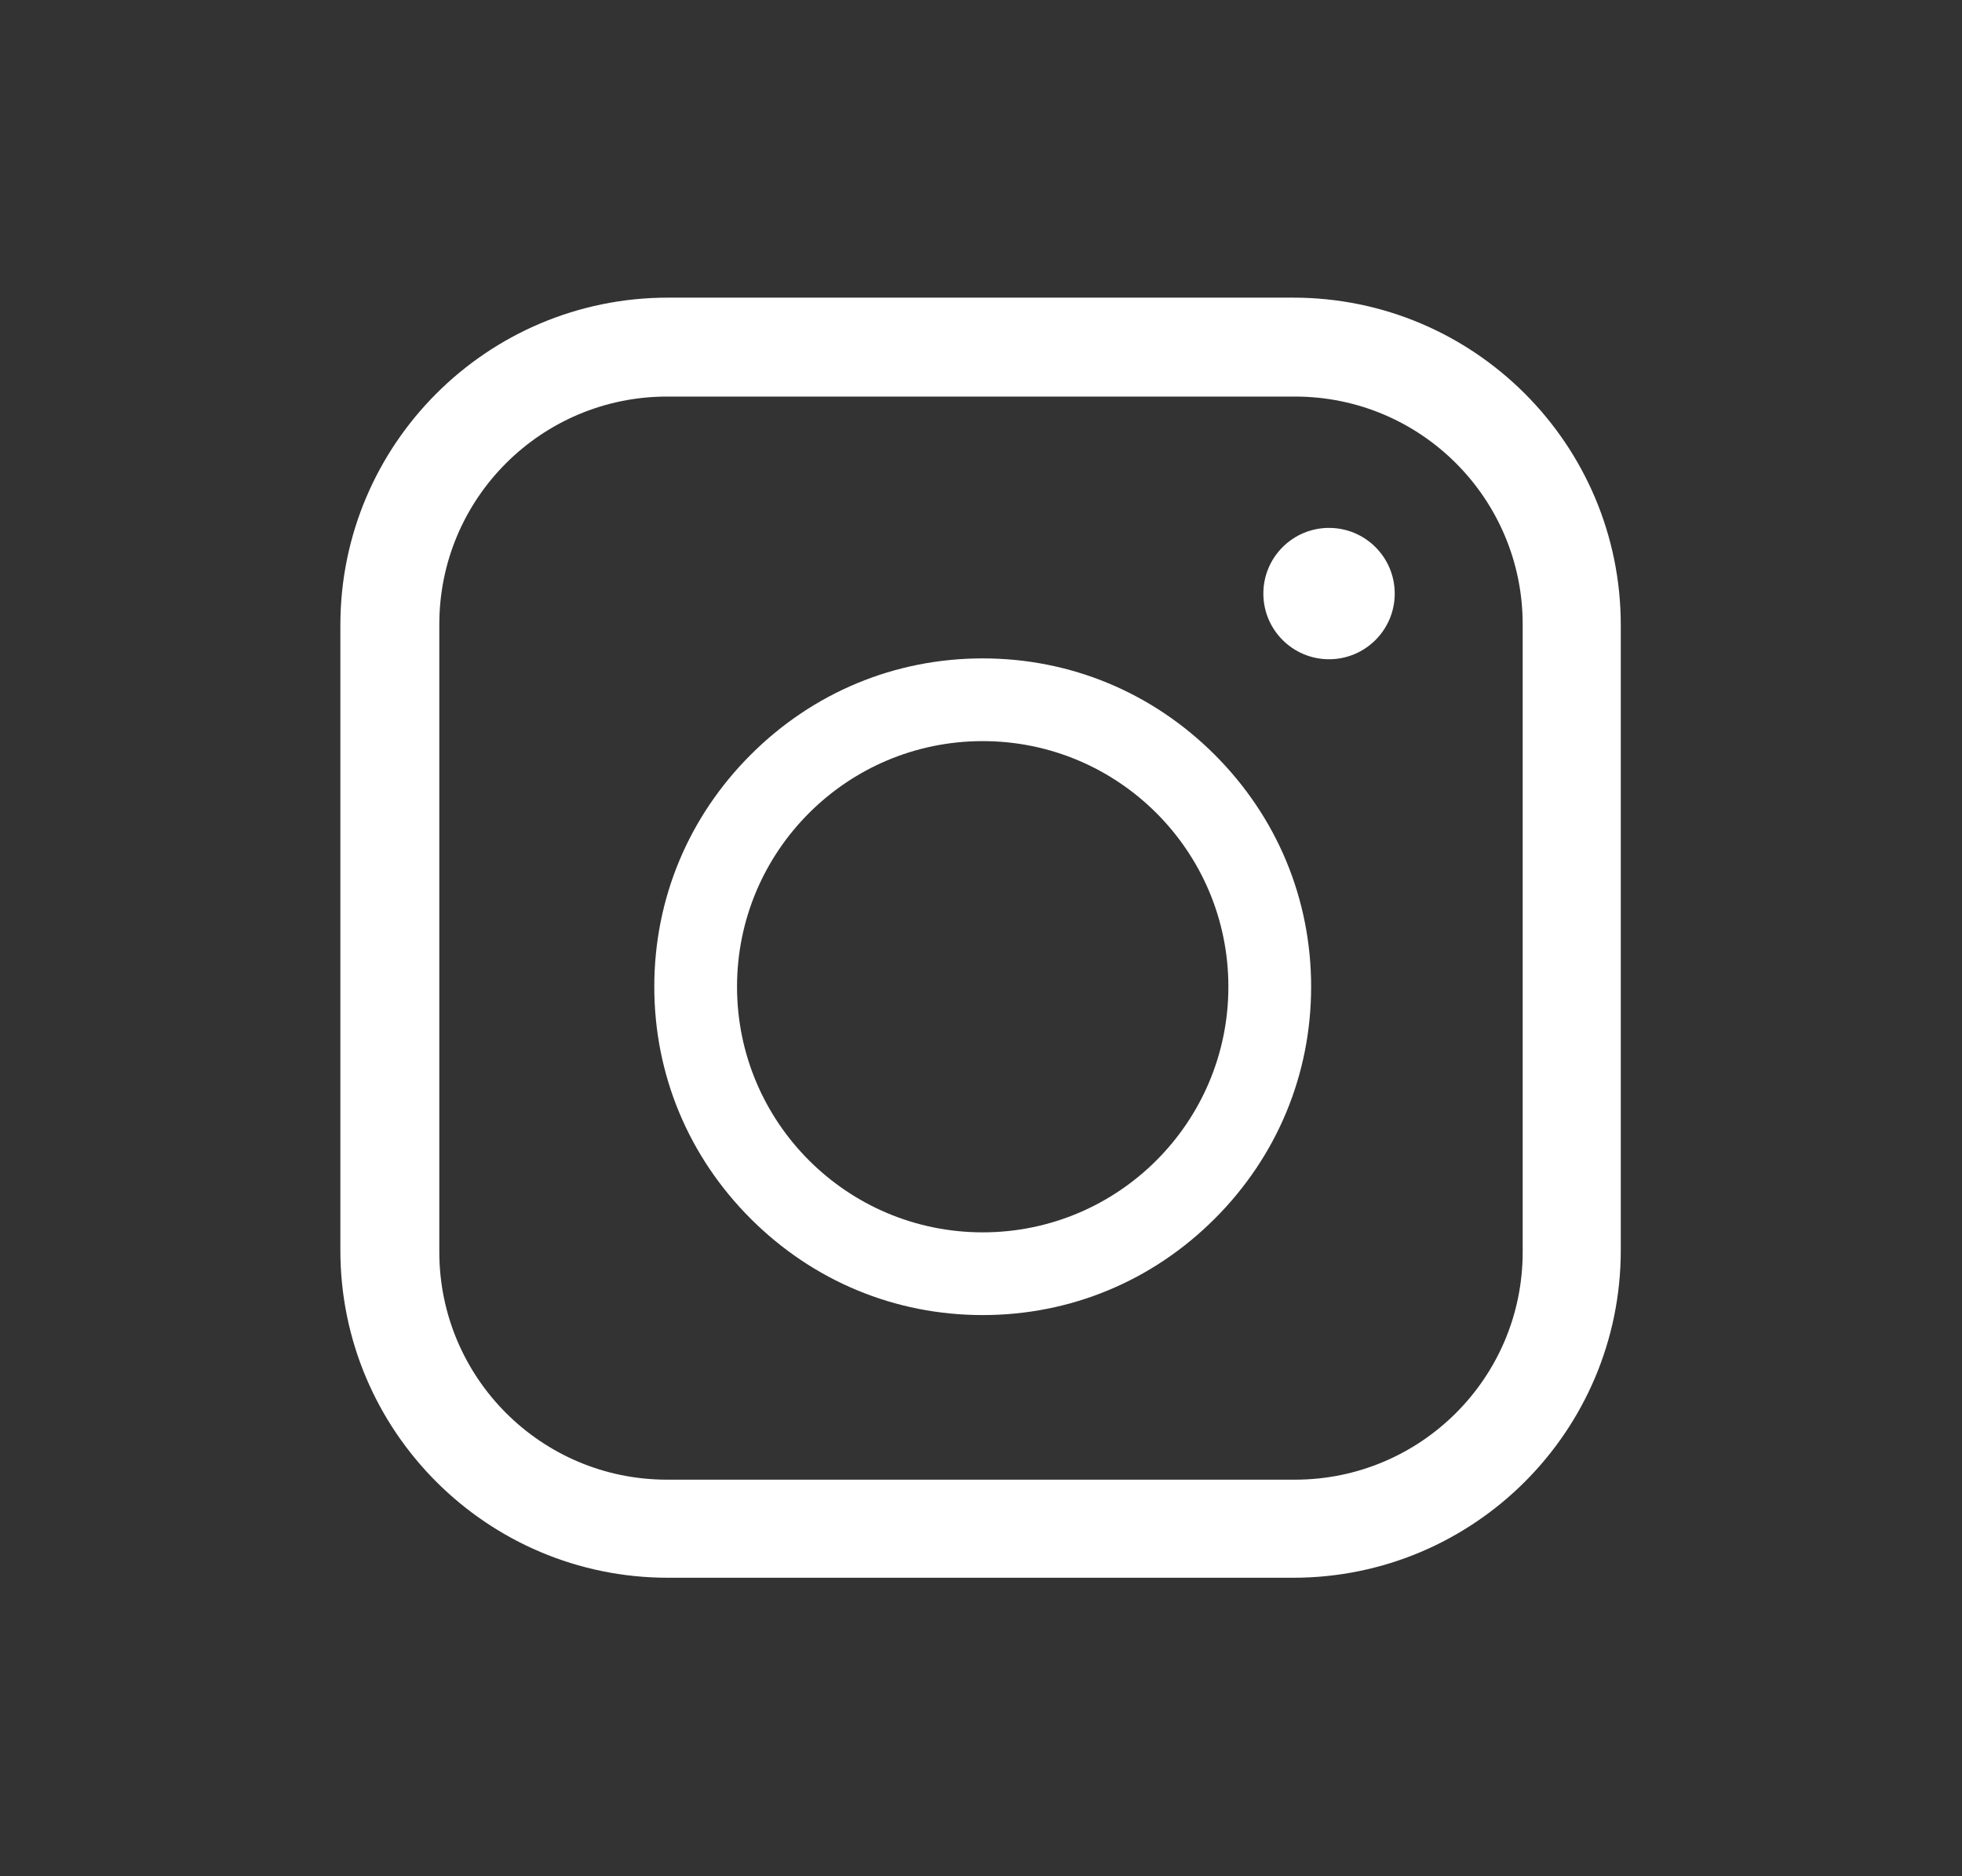
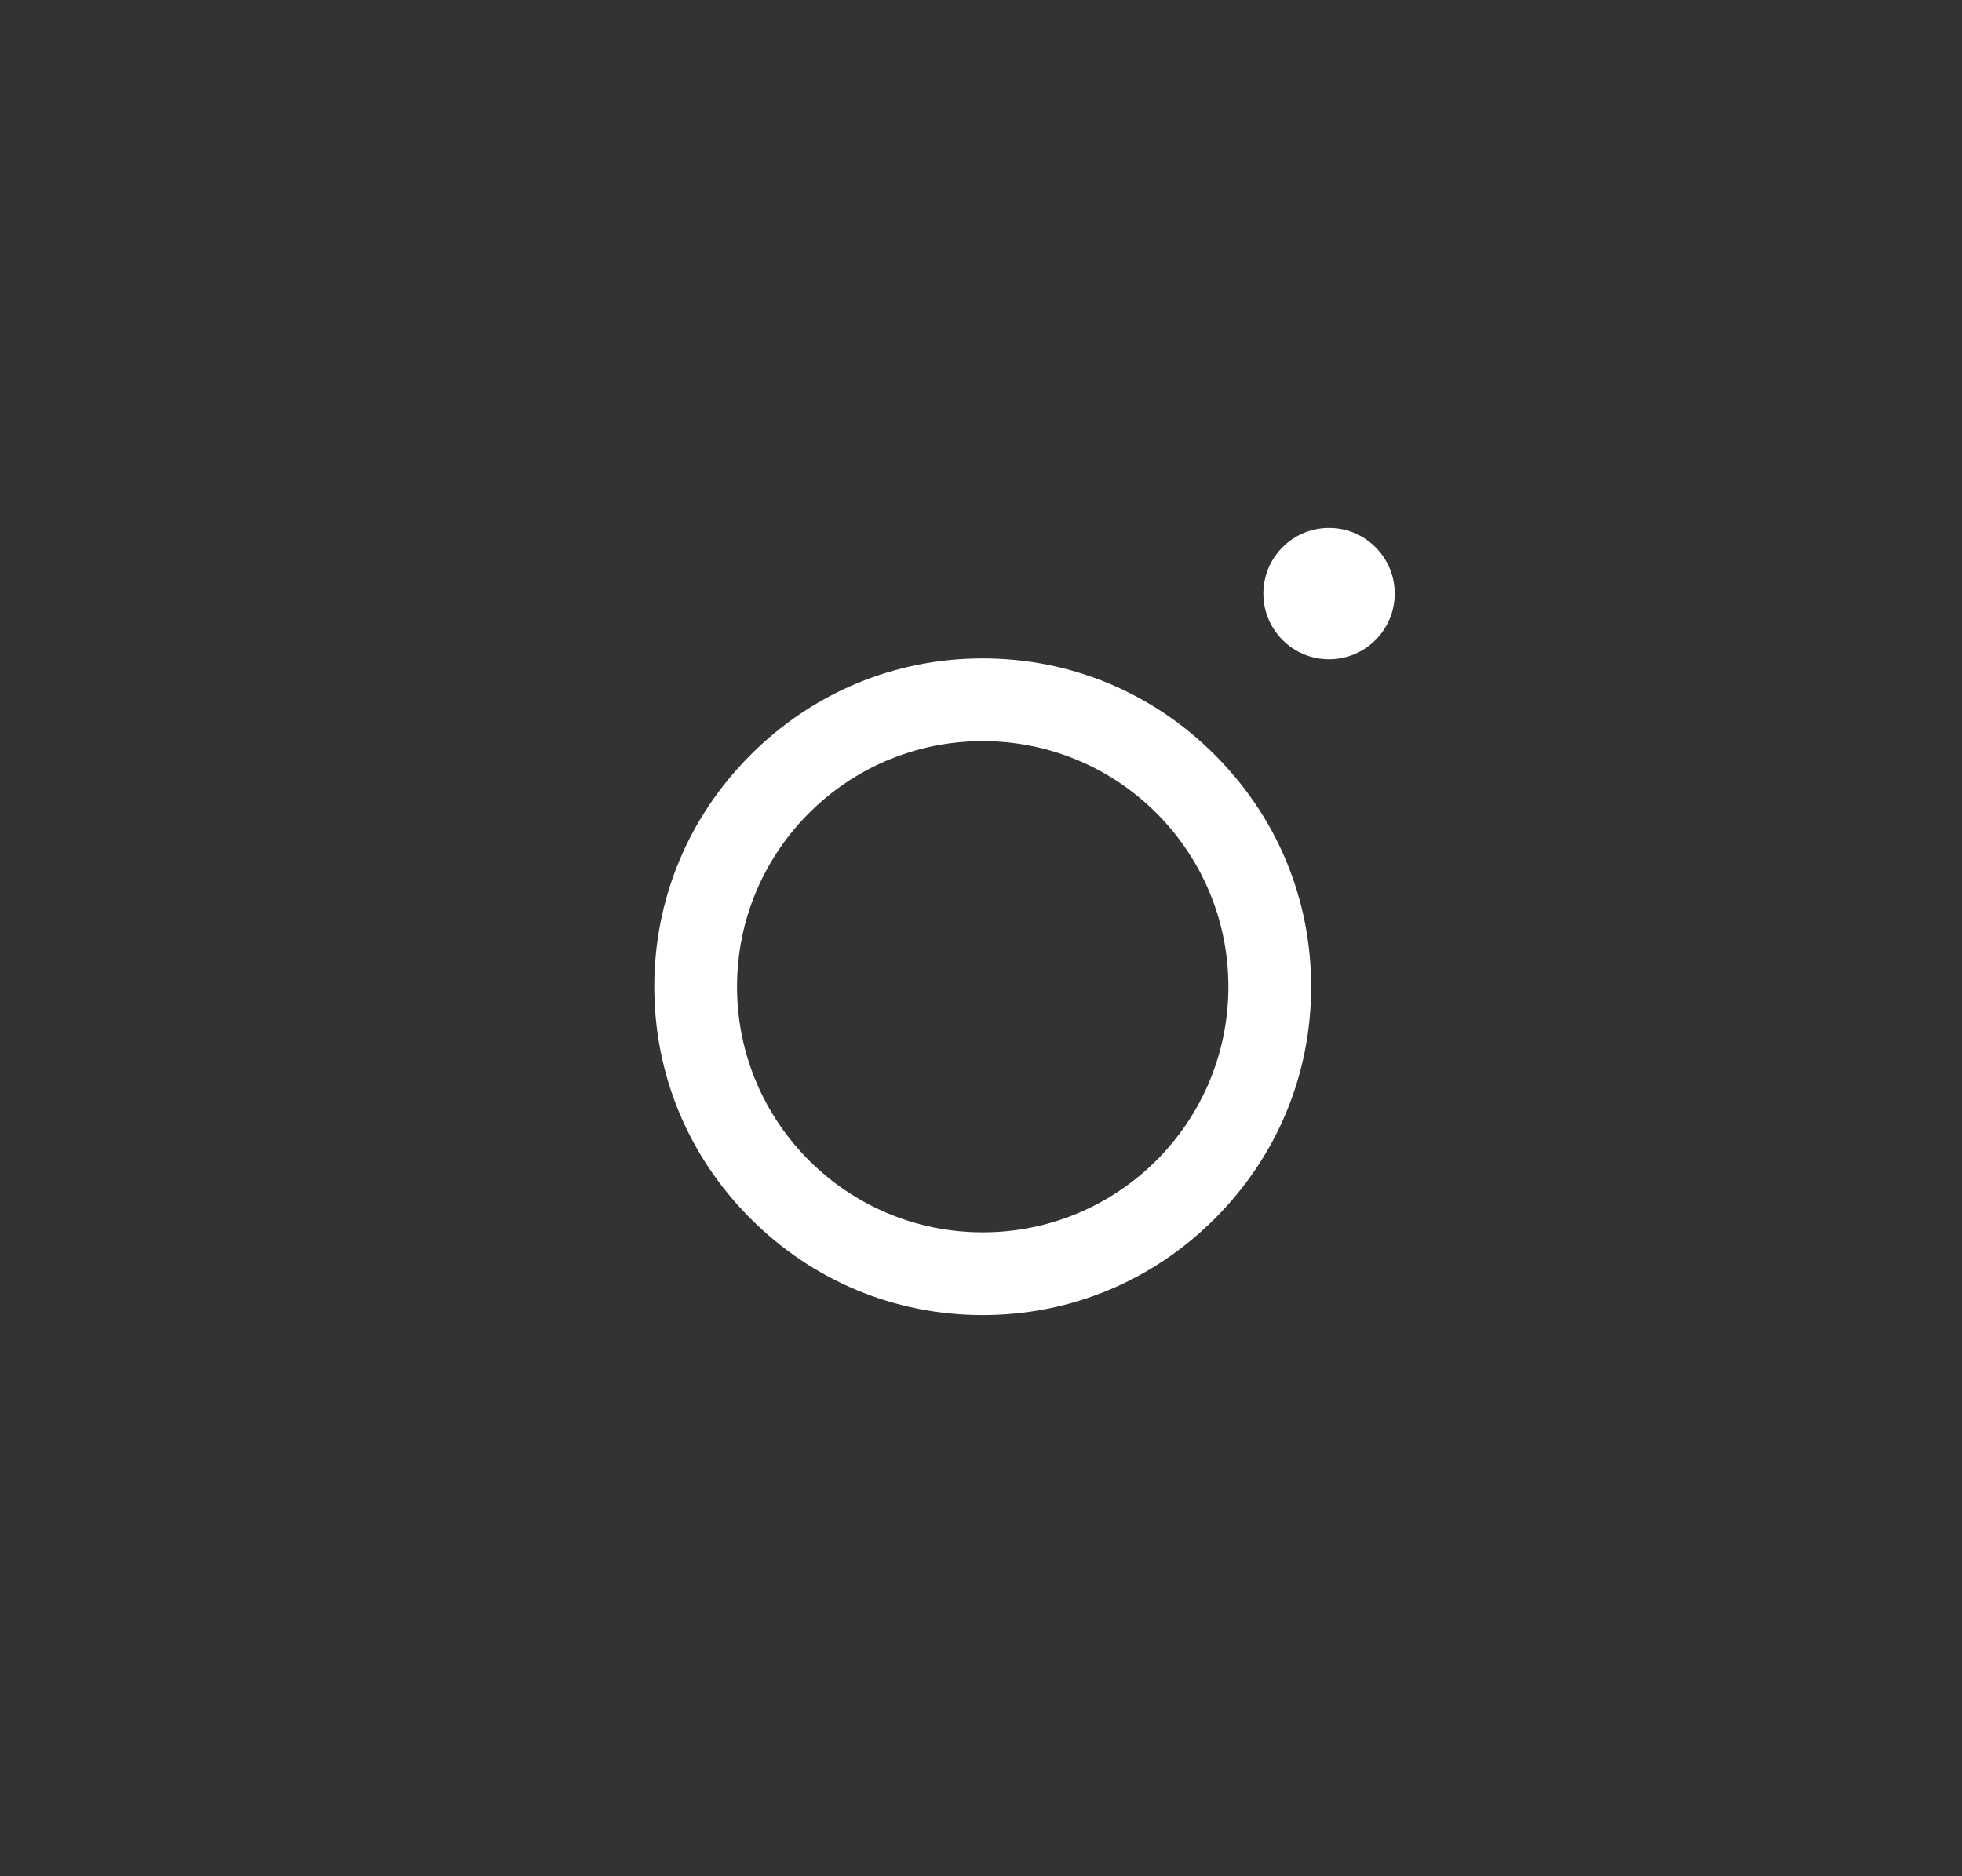
<svg xmlns="http://www.w3.org/2000/svg" id="Layer_1" viewBox="0 0 23 22">
  <rect x="0" y="0" width="23" height="22" fill="#333333" stroke="none" />
  <defs>
    <style>.cls-1{fill:#fff;stroke-width:0px;}</style>
  </defs>
-   <path class="cls-1" d="M15.16,18.5h-7.33c-2.12,0-3.84-1.72-3.84-3.84v-7.33c0-2.12,1.72-3.84,3.84-3.84h7.33c2.12,0,3.84,1.72,3.84,3.84v7.33c0,2.12-1.72,3.84-3.84,3.84ZM15.18,4.65h-7.36c-1.47,0-2.67,1.19-2.67,2.67v7.36c0,1.47,1.19,2.67,2.67,2.67h7.36c1.47,0,2.67-1.19,2.67-2.67v-7.36c0-1.47-1.19-2.67-2.67-2.67Z" />
  <path class="cls-1" d="M11.52,15.42c-1.03,0-1.99-.4-2.72-1.13-.73-.73-1.13-1.69-1.13-2.72s.4-1.99,1.13-2.72c.73-.73,1.69-1.13,2.72-1.13s1.99.4,2.72,1.13c.73.73,1.13,1.69,1.13,2.72s-.4,1.99-1.13,2.72c-.73.73-1.69,1.13-2.72,1.13ZM11.52,8.69c-1.59,0-2.88,1.29-2.88,2.88s1.29,2.88,2.88,2.88,2.88-1.29,2.88-2.88-1.29-2.88-2.88-2.88Z" />
  <circle class="cls-1" cx="15.58" cy="6.96" r=".77" />
</svg>